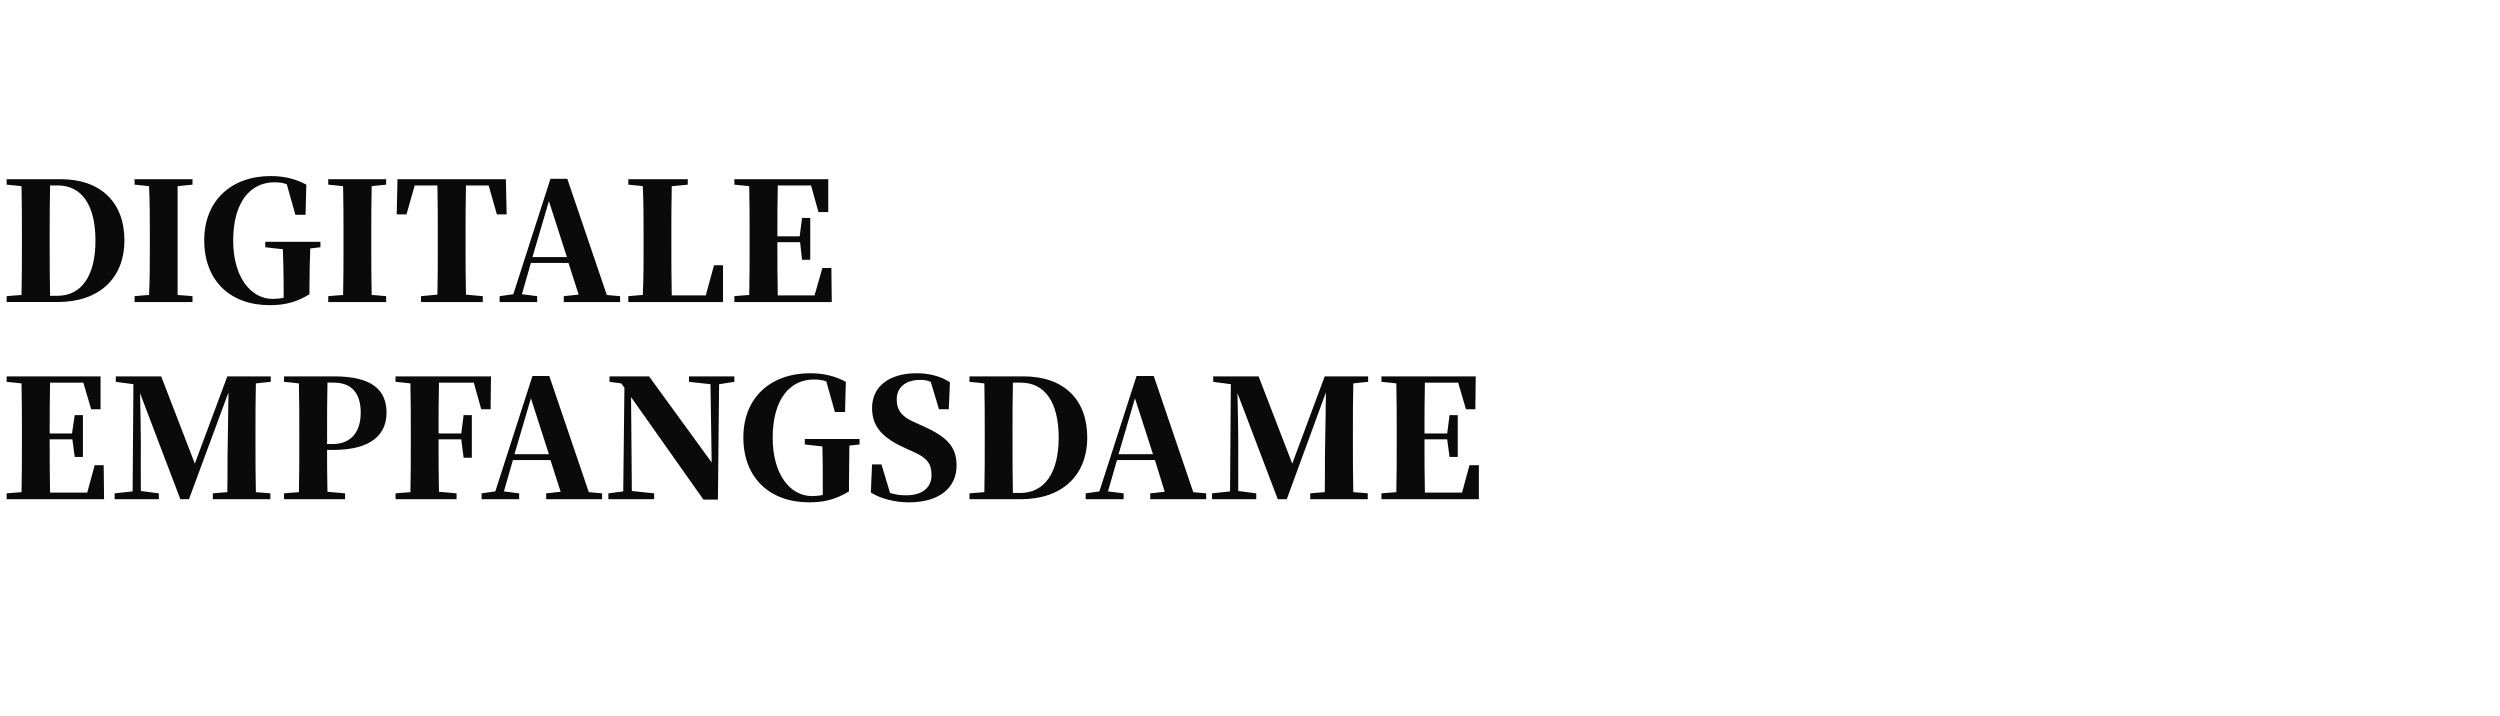
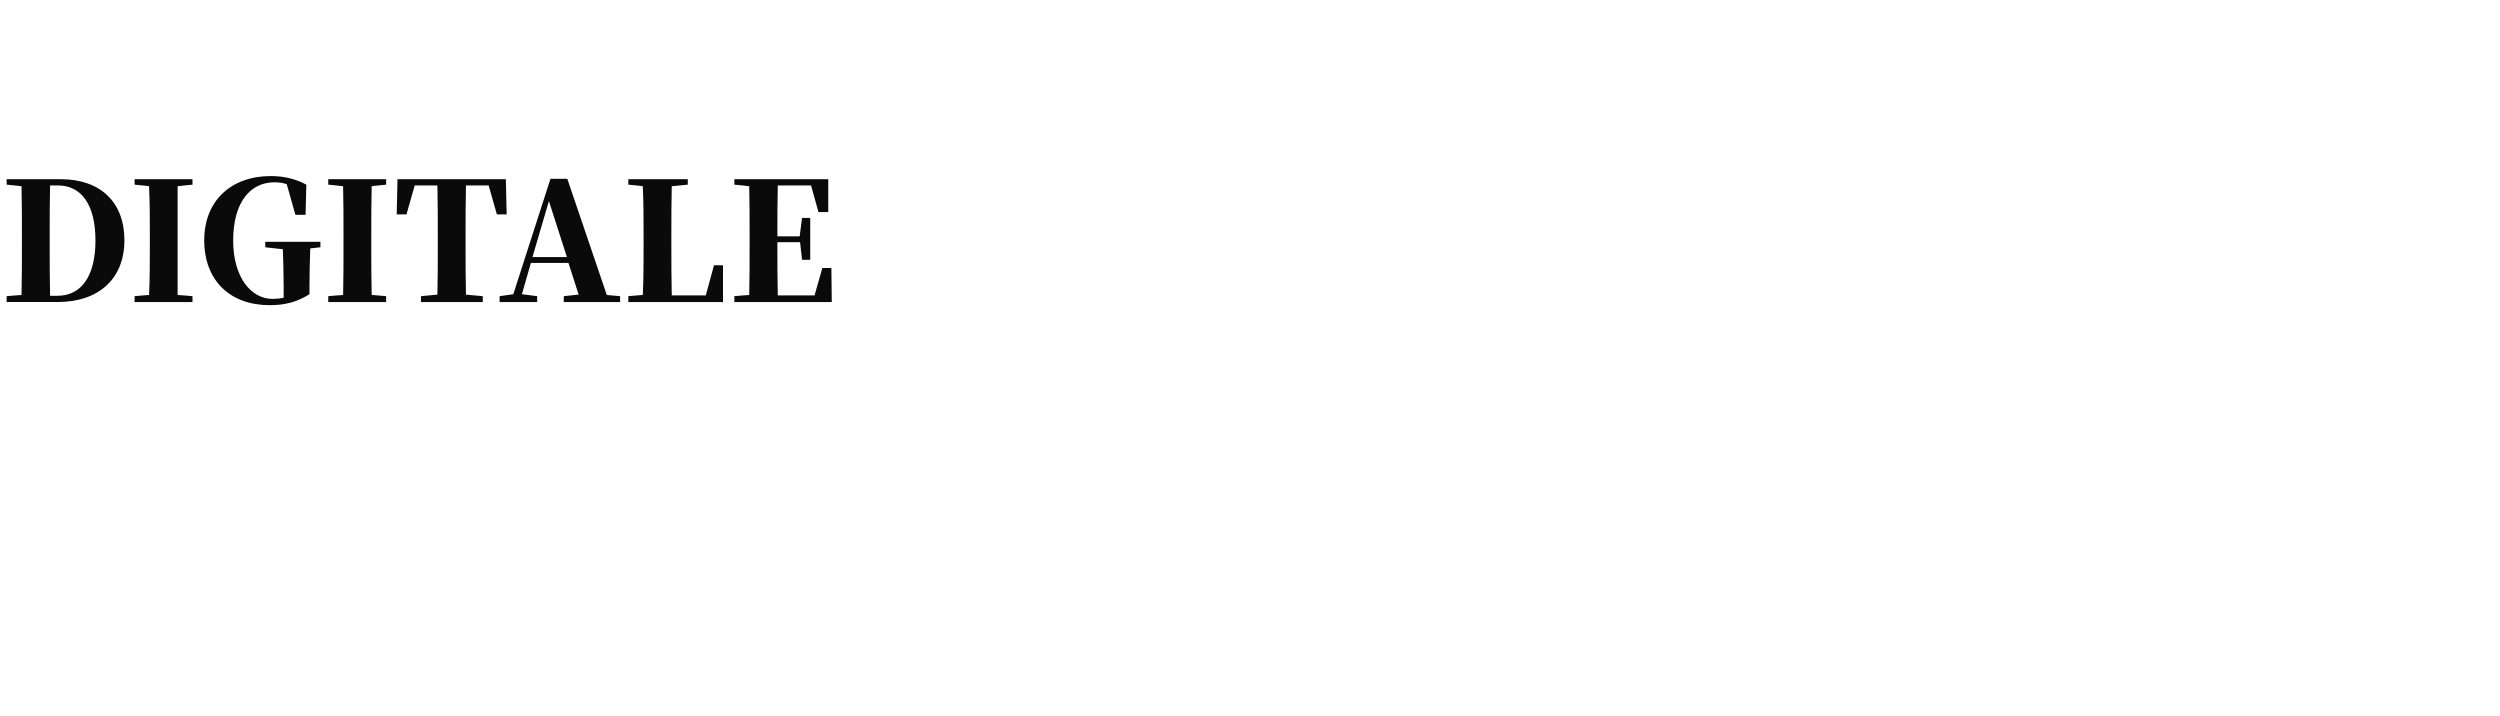
<svg xmlns="http://www.w3.org/2000/svg" version="1.1" width="639px" height="182.9px" viewBox="0 -15 639 182.9" style="top:-15px">
  <desc>Digitale Empfangsdame</desc>
  <defs />
  <g id="Polygon106954">
-     <path d="M 26.6 112.6 L 1.7 112.6 L 1.7 111.1 C 1.7 111.1 5.5 110.76 5.5 110.8 C 5.6 106.5 5.6 102.2 5.6 97.8 C 5.6 97.8 5.6 96 5.6 96 C 5.6 91.6 5.6 87.3 5.5 83 C 5.5 82.96 1.7 82.6 1.7 82.6 L 1.7 81.2 L 25.7 81.2 L 25.7 89.6 L 23.3 89.6 L 21.3 82.8 C 21.3 82.8 12.81 82.83 12.8 82.8 C 12.7 87 12.7 91.4 12.7 95.8 C 12.73 95.81 18.4 95.8 18.4 95.8 L 19.1 91.1 L 21.2 91.1 L 21.2 101.8 L 19.1 101.8 L 18.5 97.3 L 12.7 97.3 C 12.7 97.3 12.73 97.45 12.7 97.4 C 12.7 102.1 12.7 106.6 12.8 110.9 C 12.81 110.93 22.3 110.9 22.3 110.9 L 24.2 103.9 L 26.5 103.9 L 26.6 112.6 Z M 65.4 83 C 65.3 87.3 65.3 91.6 65.3 96 C 65.3 96 65.3 97.8 65.3 97.8 C 65.3 102.2 65.3 106.6 65.4 110.8 C 65.39 110.76 69.1 111.1 69.1 111.1 L 69.1 112.6 L 54.4 112.6 L 54.4 111.1 C 54.4 111.1 58.09 110.76 58.1 110.8 C 58.2 106.5 58.1 102.2 58.2 98.8 C 58.21 98.84 58.4 85.3 58.4 85.3 L 48.3 112.6 L 46.1 112.6 C 46.1 112.6 35.78 85.52 35.8 85.5 C 35.9 89.9 36 95.3 36 98 C 35.95 98 36 110.5 36 110.5 L 40.6 111.1 L 40.6 112.6 L 29.3 112.6 L 29.3 111.1 L 33.9 110.6 L 34.1 83.2 L 29.6 82.6 L 29.6 81.2 L 41.2 81.2 L 49.8 103.5 L 58.1 81.2 L 69.2 81.2 L 69.2 82.6 C 69.2 82.6 65.39 82.96 65.4 83 Z M 83.7 82.8 C 83.6 87.1 83.6 91.5 83.6 96 C 83.62 95.98 83.6 98.5 83.6 98.5 C 83.6 98.5 85.01 98.46 85 98.5 C 89.9 98.5 92.2 95.2 92.2 90.5 C 92.2 85.4 89.8 82.8 85.3 82.8 C 85.3 82.8 83.7 82.8 83.7 82.8 Z M 83.6 100 C 83.6 103.2 83.6 106.9 83.7 110.7 C 83.71 110.68 88.2 111.1 88.2 111.1 L 88.2 112.6 L 72.6 112.6 L 72.6 111.1 C 72.6 111.1 76.4 110.76 76.4 110.8 C 76.5 106.5 76.5 102.2 76.5 97.8 C 76.5 97.8 76.5 96 76.5 96 C 76.5 91.6 76.5 87.3 76.4 83 C 76.4 82.96 72.6 82.6 72.6 82.6 L 72.6 81.2 C 72.6 81.2 85.43 81.2 85.4 81.2 C 95 81.2 98.8 84.6 98.8 90.5 C 98.8 95.8 95.2 100 85.2 100 C 85.2 100 83.6 100 83.6 100 Z M 125.4 89.6 L 123 89.6 L 121.1 82.8 C 121.1 82.8 112.22 82.83 112.2 82.8 C 112.1 87 112.1 91.4 112.1 95.8 C 112.14 95.81 117.9 95.8 117.9 95.8 L 118.5 91.1 L 120.6 91.1 L 120.6 102 L 118.5 102 L 117.9 97.3 L 112.1 97.3 C 112.1 97.3 112.14 97.45 112.1 97.4 C 112.1 102 112.1 106.4 112.2 110.7 C 112.22 110.68 116.7 111.1 116.7 111.1 L 116.7 112.6 L 101.1 112.6 L 101.1 111.1 C 101.1 111.1 104.92 110.76 104.9 110.8 C 105 106.5 105 102.2 105 97.8 C 105 97.8 105 96 105 96 C 105 91.6 105 87.3 104.9 83 C 104.92 82.96 101.1 82.6 101.1 82.6 L 101.1 81.2 L 125.5 81.2 L 125.4 89.6 Z M 140.3 101.1 L 135.7 86.8 L 131.5 101.1 L 140.3 101.1 Z M 153.9 111.1 L 153.9 112.6 L 139.6 112.6 L 139.6 111.1 L 143.3 110.7 L 140.7 102.6 L 131.1 102.6 L 128.8 110.6 L 132.7 111.1 L 132.7 112.6 L 123.1 112.6 L 123.1 111.1 L 126.6 110.6 L 136.1 81.1 L 140.4 81.1 L 150.5 110.8 L 153.9 111.1 Z M 187.7 82.6 L 183.8 83.2 L 183.5 112.7 L 179.8 112.7 L 161.3 86.5 L 161.5 110.5 L 167.2 111.1 L 167.2 112.6 L 155.5 112.6 L 155.5 111.1 L 159.3 110.6 L 159.6 84.1 L 158.8 83 L 155.8 82.6 L 155.8 81.2 L 165.9 81.2 L 181.9 103.2 L 181.6 83.2 L 176.1 82.6 L 176.1 81.2 L 187.7 81.2 L 187.7 82.6 Z M 219.7 98.6 C 219.7 98.6 217.14 98.92 217.1 98.9 C 217.1 102 217 105.1 217 108.6 C 217 108.6 217 110.6 217 110.6 C 213.7 112.6 210.8 113.4 206.8 113.4 C 196.8 113.4 190 107.2 190 96.8 C 190 86.7 196.9 80.4 207.1 80.4 C 210.7 80.4 213.6 81.2 216.2 82.6 C 216.17 82.62 216 90.3 216 90.3 L 213.4 90.3 C 213.4 90.3 211.22 82.54 211.2 82.5 C 210.2 82.1 209.2 82 208 82 C 202.1 82 197.5 86.8 197.5 96.9 C 197.5 106.2 201.9 111.8 207.6 111.8 C 208.5 111.8 209.5 111.7 210.3 111.5 C 210.3 111.5 210.3 108.4 210.3 108.4 C 210.3 105.3 210.3 102.3 210.2 99.1 C 210.21 99.13 205.7 98.6 205.7 98.6 L 205.7 97.2 L 219.7 97.2 L 219.7 98.6 Z M 235.9 93.9 C 242.2 96.7 244.5 99.3 244.5 104 C 244.5 109.6 240.2 113.4 232.3 113.4 C 228.9 113.4 225.1 112.5 222.6 110.9 C 222.56 110.89 222.9 103.7 222.9 103.7 L 225.3 103.7 C 225.3 103.7 227.51 110.97 227.5 111 C 228.8 111.4 230 111.6 231.6 111.6 C 235.8 111.6 238.1 109.6 238.1 106.4 C 238.1 103.5 236.9 102 233.5 100.5 C 233.5 100.5 231.5 99.6 231.5 99.6 C 225.9 97.1 222.9 94.3 222.9 89.3 C 222.9 83.6 227.5 80.4 234.3 80.4 C 237.6 80.4 240.5 81.2 242.8 82.7 C 242.84 82.75 242.5 89.6 242.5 89.6 L 240 89.6 C 240 89.6 237.89 82.62 237.9 82.6 C 237 82.2 236.2 82.1 235.2 82.1 C 231.5 82.1 229.2 84 229.2 87.1 C 229.2 90 230.7 91.6 233.7 92.9 C 233.7 92.9 235.9 93.9 235.9 93.9 Z M 260.8 111 C 267 111 270.6 105.8 270.6 96.9 C 270.6 87.7 267 82.8 260.9 82.8 C 260.9 82.8 258.9 82.8 258.9 82.8 C 258.8 87.1 258.8 91.5 258.8 96.1 C 258.8 96.1 258.8 97.4 258.8 97.4 C 258.8 102.2 258.8 106.6 258.9 111 C 258.9 111 260.8 111 260.8 111 Z M 261.6 81.2 C 271.9 81.2 277.9 87.1 277.9 96.8 C 277.9 106.6 271.4 112.6 260.9 112.6 C 260.86 112.57 247.8 112.6 247.8 112.6 L 247.8 111.1 C 247.8 111.1 251.62 110.76 251.6 110.8 C 251.7 106.5 251.7 102.2 251.7 97.4 C 251.7 97.4 251.7 96.1 251.7 96.1 C 251.7 91.7 251.7 87.3 251.6 83 C 251.62 82.96 247.8 82.6 247.8 82.6 L 247.8 81.2 C 247.8 81.2 261.62 81.2 261.6 81.2 Z M 294.7 101.1 L 290.1 86.8 L 285.9 101.1 L 294.7 101.1 Z M 308.3 111.1 L 308.3 112.6 L 294 112.6 L 294 111.1 L 297.7 110.7 L 295.2 102.6 L 285.5 102.6 L 283.2 110.6 L 287.2 111.1 L 287.2 112.6 L 277.5 112.6 L 277.5 111.1 L 281 110.6 L 290.5 81.1 L 294.9 81.1 L 305 110.8 L 308.3 111.1 Z M 345.9 83 C 345.8 87.3 345.8 91.6 345.8 96 C 345.8 96 345.8 97.8 345.8 97.8 C 345.8 102.2 345.8 106.6 345.9 110.8 C 345.91 110.76 349.6 111.1 349.6 111.1 L 349.6 112.6 L 334.9 112.6 L 334.9 111.1 C 334.9 111.1 338.6 110.76 338.6 110.8 C 338.7 106.5 338.6 102.2 338.7 98.8 C 338.73 98.84 338.9 85.3 338.9 85.3 L 328.9 112.6 L 326.6 112.6 C 326.6 112.6 316.3 85.52 316.3 85.5 C 316.4 89.9 316.5 95.3 316.5 98 C 316.47 98 316.5 110.5 316.5 110.5 L 321.1 111.1 L 321.1 112.6 L 309.8 112.6 L 309.8 111.1 L 314.4 110.6 L 314.6 83.2 L 310.1 82.6 L 310.1 81.2 L 321.7 81.2 L 330.3 103.5 L 338.6 81.2 L 349.7 81.2 L 349.7 82.6 C 349.7 82.6 345.91 82.96 345.9 83 Z M 378 112.6 L 353.1 112.6 L 353.1 111.1 C 353.1 111.1 356.91 110.76 356.9 110.8 C 357 106.5 357 102.2 357 97.8 C 357 97.8 357 96 357 96 C 357 91.6 357 87.3 356.9 83 C 356.91 82.96 353.1 82.6 353.1 82.6 L 353.1 81.2 L 377.2 81.2 L 377.1 89.6 L 374.7 89.6 L 372.7 82.8 C 372.7 82.8 364.22 82.83 364.2 82.8 C 364.1 87 364.1 91.4 364.1 95.8 C 364.14 95.81 369.9 95.8 369.9 95.8 L 370.5 91.1 L 372.6 91.1 L 372.6 101.8 L 370.5 101.8 L 369.9 97.3 L 364.1 97.3 C 364.1 97.3 364.14 97.45 364.1 97.4 C 364.1 102.1 364.1 106.6 364.2 110.9 C 364.22 110.93 373.7 110.9 373.7 110.9 L 375.6 103.9 L 378 103.9 L 378 112.6 Z " stroke="none" fill="#0a0a0a" />
-   </g>
+     </g>
  <g id="Polygon106953">
    <path d="M 14.7 60.6 C 20.9 60.6 24.4 55.4 24.4 46.5 C 24.4 37.3 20.8 32.4 14.8 32.4 C 14.8 32.4 12.8 32.4 12.8 32.4 C 12.7 36.7 12.7 41.1 12.7 45.7 C 12.7 45.7 12.7 47 12.7 47 C 12.7 51.8 12.7 56.2 12.8 60.6 C 12.8 60.6 14.7 60.6 14.7 60.6 Z M 15.5 30.8 C 25.7 30.8 31.8 36.7 31.8 46.4 C 31.8 56.2 25.3 62.2 14.7 62.2 C 14.74 62.17 1.7 62.2 1.7 62.2 L 1.7 60.7 C 1.7 60.7 5.5 60.36 5.5 60.4 C 5.6 56.1 5.6 51.8 5.6 47 C 5.6 47 5.6 45.7 5.6 45.7 C 5.6 41.3 5.6 36.9 5.5 32.6 C 5.5 32.56 1.7 32.2 1.7 32.2 L 1.7 30.8 C 1.7 30.8 15.5 30.8 15.5 30.8 Z M 45.4 32.6 C 45.4 36.8 45.4 41.2 45.4 45.6 C 45.4 45.6 45.4 47.4 45.4 47.4 C 45.4 51.7 45.4 56 45.4 60.4 C 45.44 60.36 49.2 60.7 49.2 60.7 L 49.2 62.2 L 34.4 62.2 L 34.4 60.7 C 34.4 60.7 38.14 60.36 38.1 60.4 C 38.3 56.1 38.3 51.8 38.3 47.4 C 38.3 47.4 38.3 45.6 38.3 45.6 C 38.3 41.2 38.3 36.9 38.1 32.6 C 38.14 32.56 34.4 32.2 34.4 32.2 L 34.4 30.8 L 49.2 30.8 L 49.2 32.2 C 49.2 32.2 45.44 32.56 45.4 32.6 Z M 81.9 48.2 C 81.9 48.2 79.25 48.52 79.3 48.5 C 79.2 51.6 79.1 54.7 79.1 58.2 C 79.1 58.2 79.1 60.2 79.1 60.2 C 75.9 62.2 72.9 63 68.9 63 C 58.9 63 52.2 56.8 52.2 46.4 C 52.2 36.3 59.1 30 69.2 30 C 72.8 30 75.7 30.8 78.3 32.2 C 78.29 32.22 78.1 39.9 78.1 39.9 L 75.5 39.9 C 75.5 39.9 73.33 32.14 73.3 32.1 C 72.3 31.7 71.3 31.6 70.1 31.6 C 64.2 31.6 59.6 36.4 59.6 46.5 C 59.6 55.8 64.1 61.4 69.7 61.4 C 70.6 61.4 71.6 61.3 72.5 61.1 C 72.5 61.1 72.5 58 72.5 58 C 72.5 54.9 72.4 51.9 72.3 48.7 C 72.32 48.73 67.8 48.2 67.8 48.2 L 67.8 46.8 L 81.9 46.8 L 81.9 48.2 Z M 95 32.6 C 94.9 36.8 94.9 41.2 94.9 45.6 C 94.9 45.6 94.9 47.4 94.9 47.4 C 94.9 51.7 94.9 56 95 60.4 C 94.96 60.36 98.7 60.7 98.7 60.7 L 98.7 62.2 L 83.9 62.2 L 83.9 60.7 C 83.9 60.7 87.65 60.36 87.7 60.4 C 87.8 56.1 87.8 51.8 87.8 47.4 C 87.8 47.4 87.8 45.6 87.8 45.6 C 87.8 41.2 87.8 36.9 87.7 32.6 C 87.65 32.56 83.9 32.2 83.9 32.2 L 83.9 30.8 L 98.7 30.8 L 98.7 32.2 C 98.7 32.2 94.96 32.56 95 32.6 Z M 119.1 32.4 C 119 36.8 119 41.1 119 45.6 C 119 45.6 119 47.4 119 47.4 C 119 51.7 119 56 119.1 60.3 C 119.07 60.32 123.4 60.7 123.4 60.7 L 123.4 62.2 L 107.6 62.2 L 107.6 60.7 C 107.6 60.7 111.8 60.32 111.8 60.3 C 111.9 56.1 111.9 51.8 111.9 47.4 C 111.9 47.4 111.9 45.6 111.9 45.6 C 111.9 41.2 111.9 36.8 111.8 32.4 C 111.8 32.43 106 32.4 106 32.4 L 103.9 39.8 L 101.4 39.8 L 101.6 30.8 L 129.3 30.8 L 129.5 39.8 L 127 39.8 L 124.9 32.4 C 124.9 32.4 119.07 32.43 119.1 32.4 Z M 144.9 50.7 L 140.3 36.4 L 136.1 50.7 L 144.9 50.7 Z M 158.5 60.7 L 158.5 62.2 L 144.1 62.2 L 144.1 60.7 L 147.9 60.3 L 145.3 52.2 L 135.7 52.2 L 133.4 60.2 L 137.3 60.7 L 137.3 62.2 L 127.7 62.2 L 127.7 60.7 L 131.2 60.2 L 140.7 30.7 L 145 30.7 L 155.1 60.4 L 158.5 60.7 Z M 184.8 62.2 L 160.6 62.2 L 160.6 60.7 C 160.6 60.7 164.35 60.36 164.3 60.4 C 164.5 56.2 164.5 51.9 164.5 48.6 C 164.5 48.6 164.5 45.6 164.5 45.6 C 164.5 41.2 164.5 36.9 164.3 32.6 C 164.35 32.56 160.6 32.2 160.6 32.2 L 160.6 30.8 L 175.8 30.8 L 175.8 32.2 C 175.8 32.2 171.65 32.6 171.7 32.6 C 171.6 36.8 171.6 41.1 171.6 44.9 C 171.6 44.9 171.6 47.6 171.6 47.6 C 171.6 51.8 171.6 56.2 171.7 60.5 C 171.65 60.53 180.4 60.5 180.4 60.5 L 182.5 52.8 L 184.8 52.8 L 184.8 62.2 Z M 212.6 62.2 L 187.7 62.2 L 187.7 60.7 C 187.7 60.7 191.48 60.36 191.5 60.4 C 191.6 56.1 191.6 51.8 191.6 47.4 C 191.6 47.4 191.6 45.6 191.6 45.6 C 191.6 41.2 191.6 36.9 191.5 32.6 C 191.48 32.56 187.7 32.2 187.7 32.2 L 187.7 30.8 L 211.7 30.8 L 211.7 39.2 L 209.2 39.2 L 207.3 32.4 C 207.3 32.4 198.79 32.43 198.8 32.4 C 198.7 36.6 198.7 41 198.7 45.4 C 198.7 45.41 204.4 45.4 204.4 45.4 L 205 40.7 L 207.1 40.7 L 207.1 51.4 L 205 51.4 L 204.5 46.9 L 198.7 46.9 C 198.7 46.9 198.7 47.05 198.7 47 C 198.7 51.7 198.7 56.2 198.8 60.5 C 198.79 60.53 208.2 60.5 208.2 60.5 L 210.2 53.5 L 212.5 53.5 L 212.6 62.2 Z " stroke="none" fill="#0a0a0a" />
  </g>
</svg>